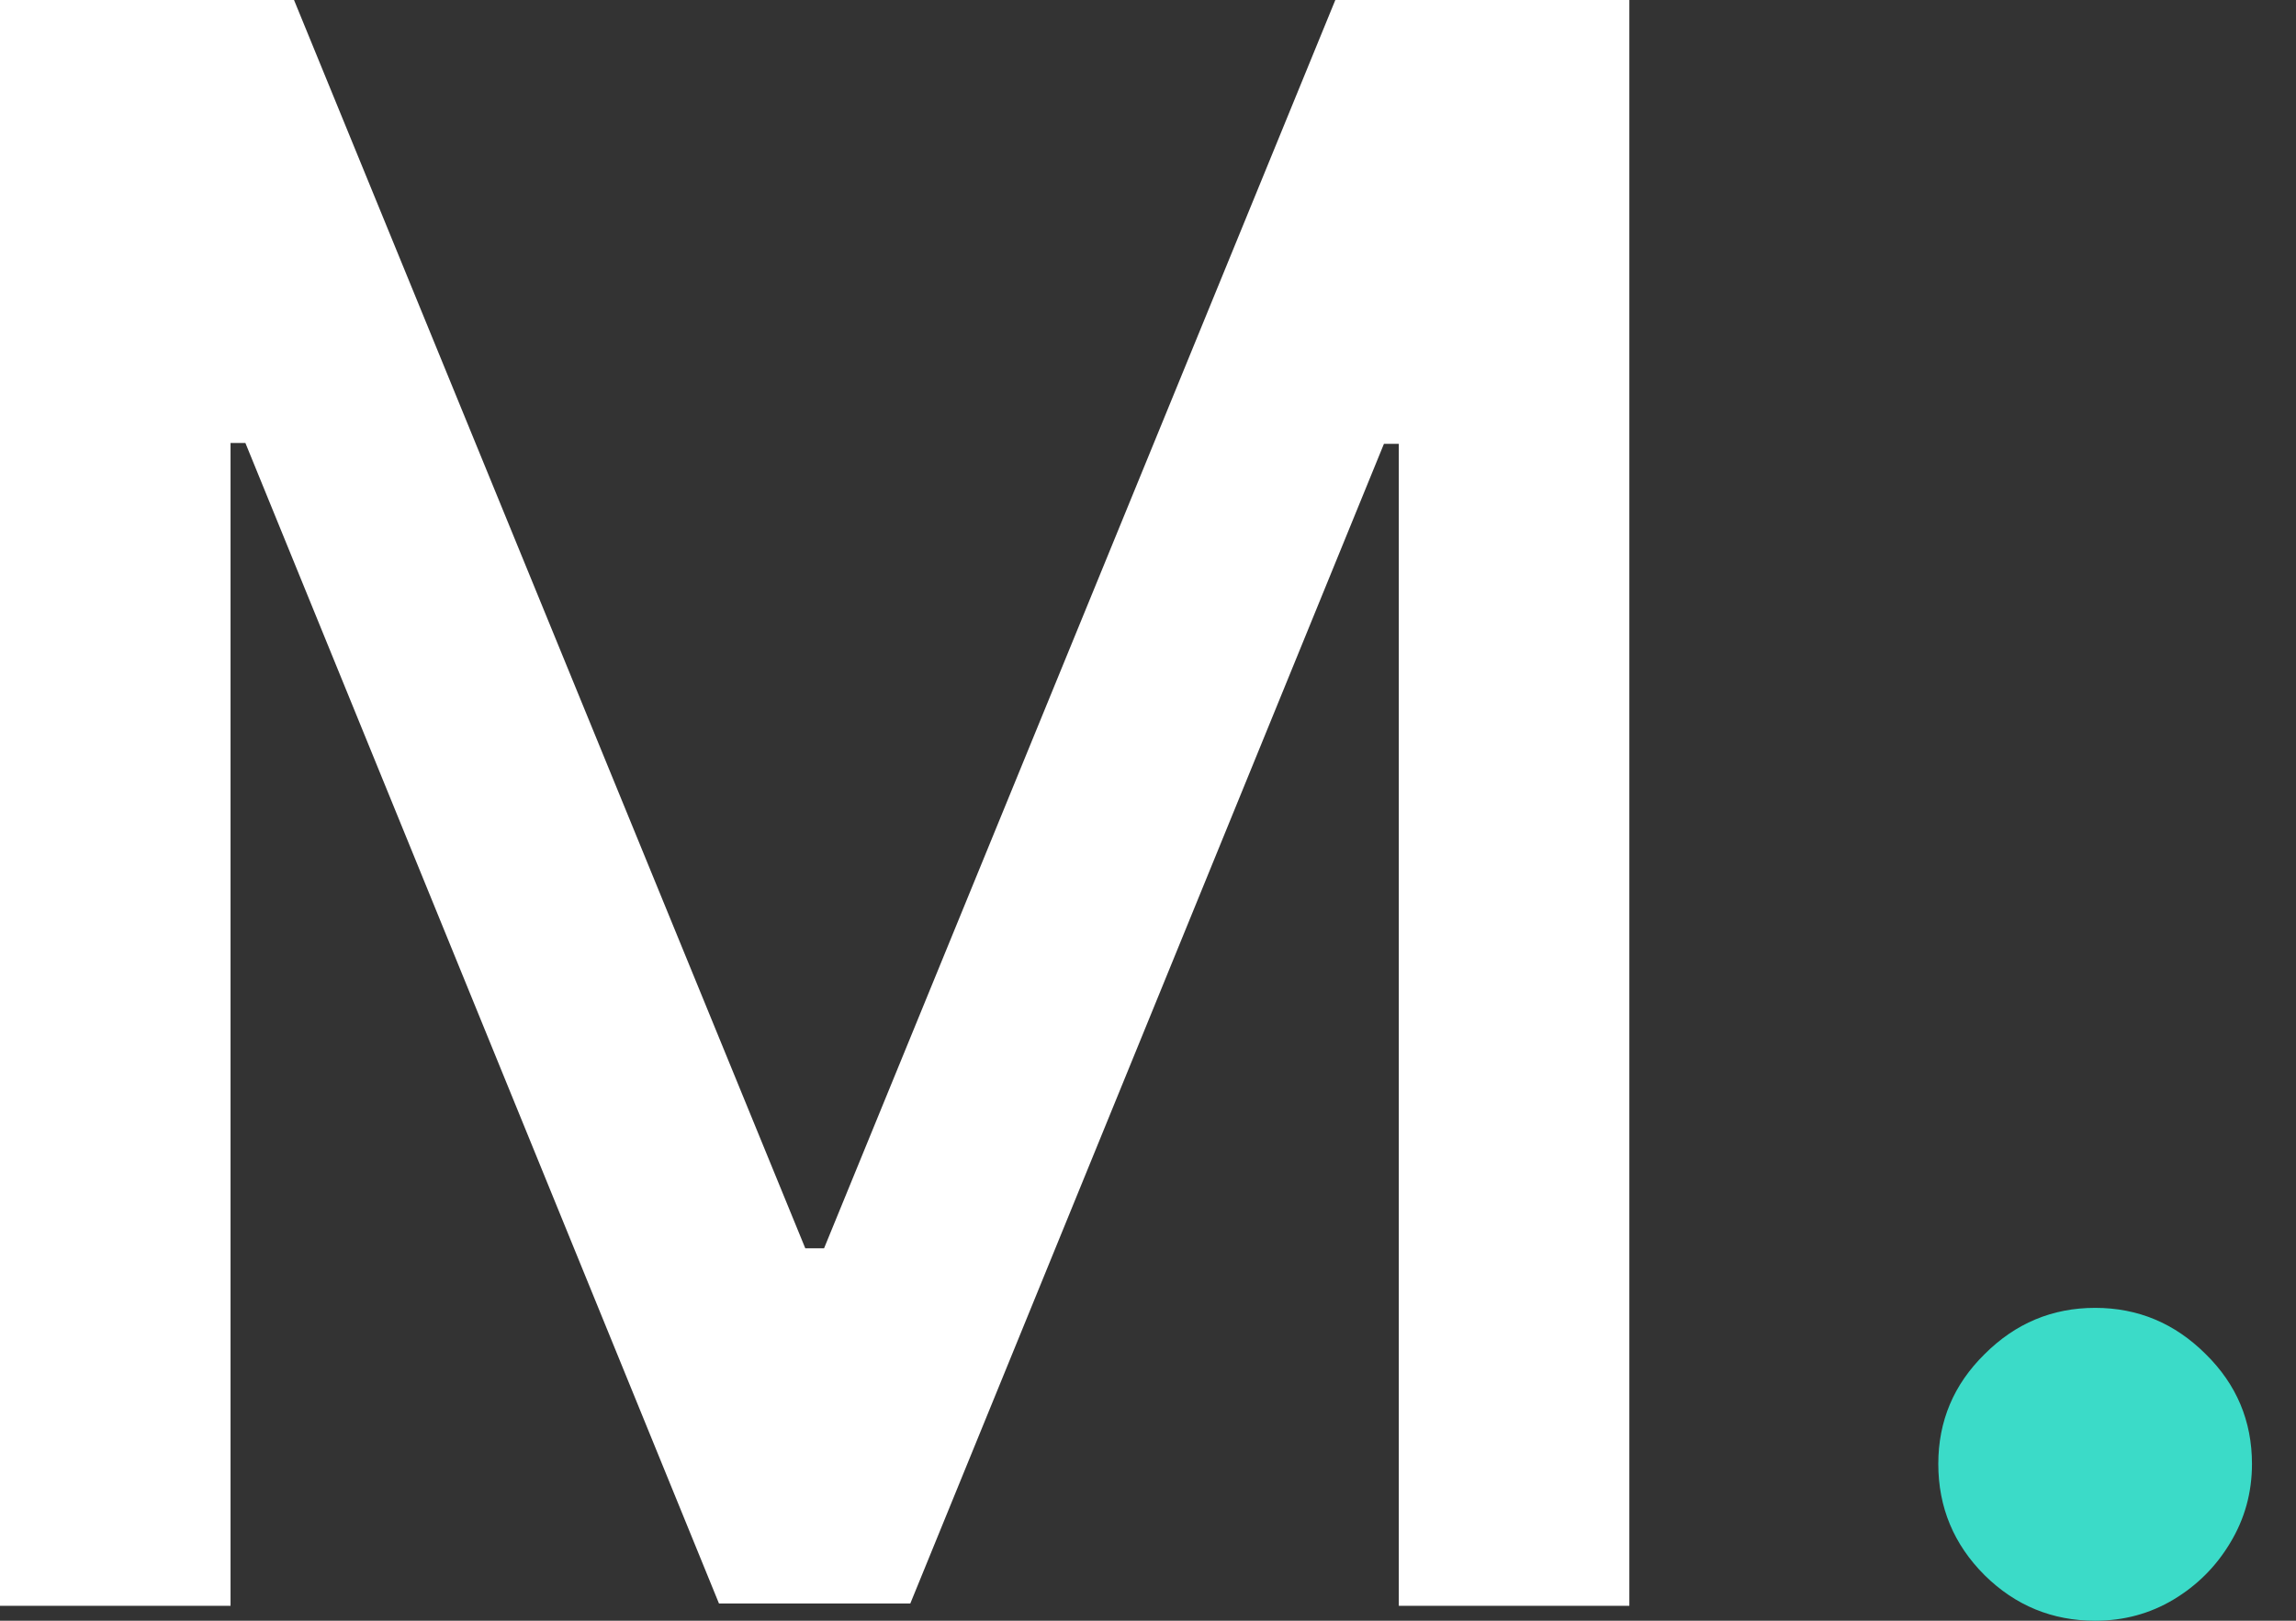
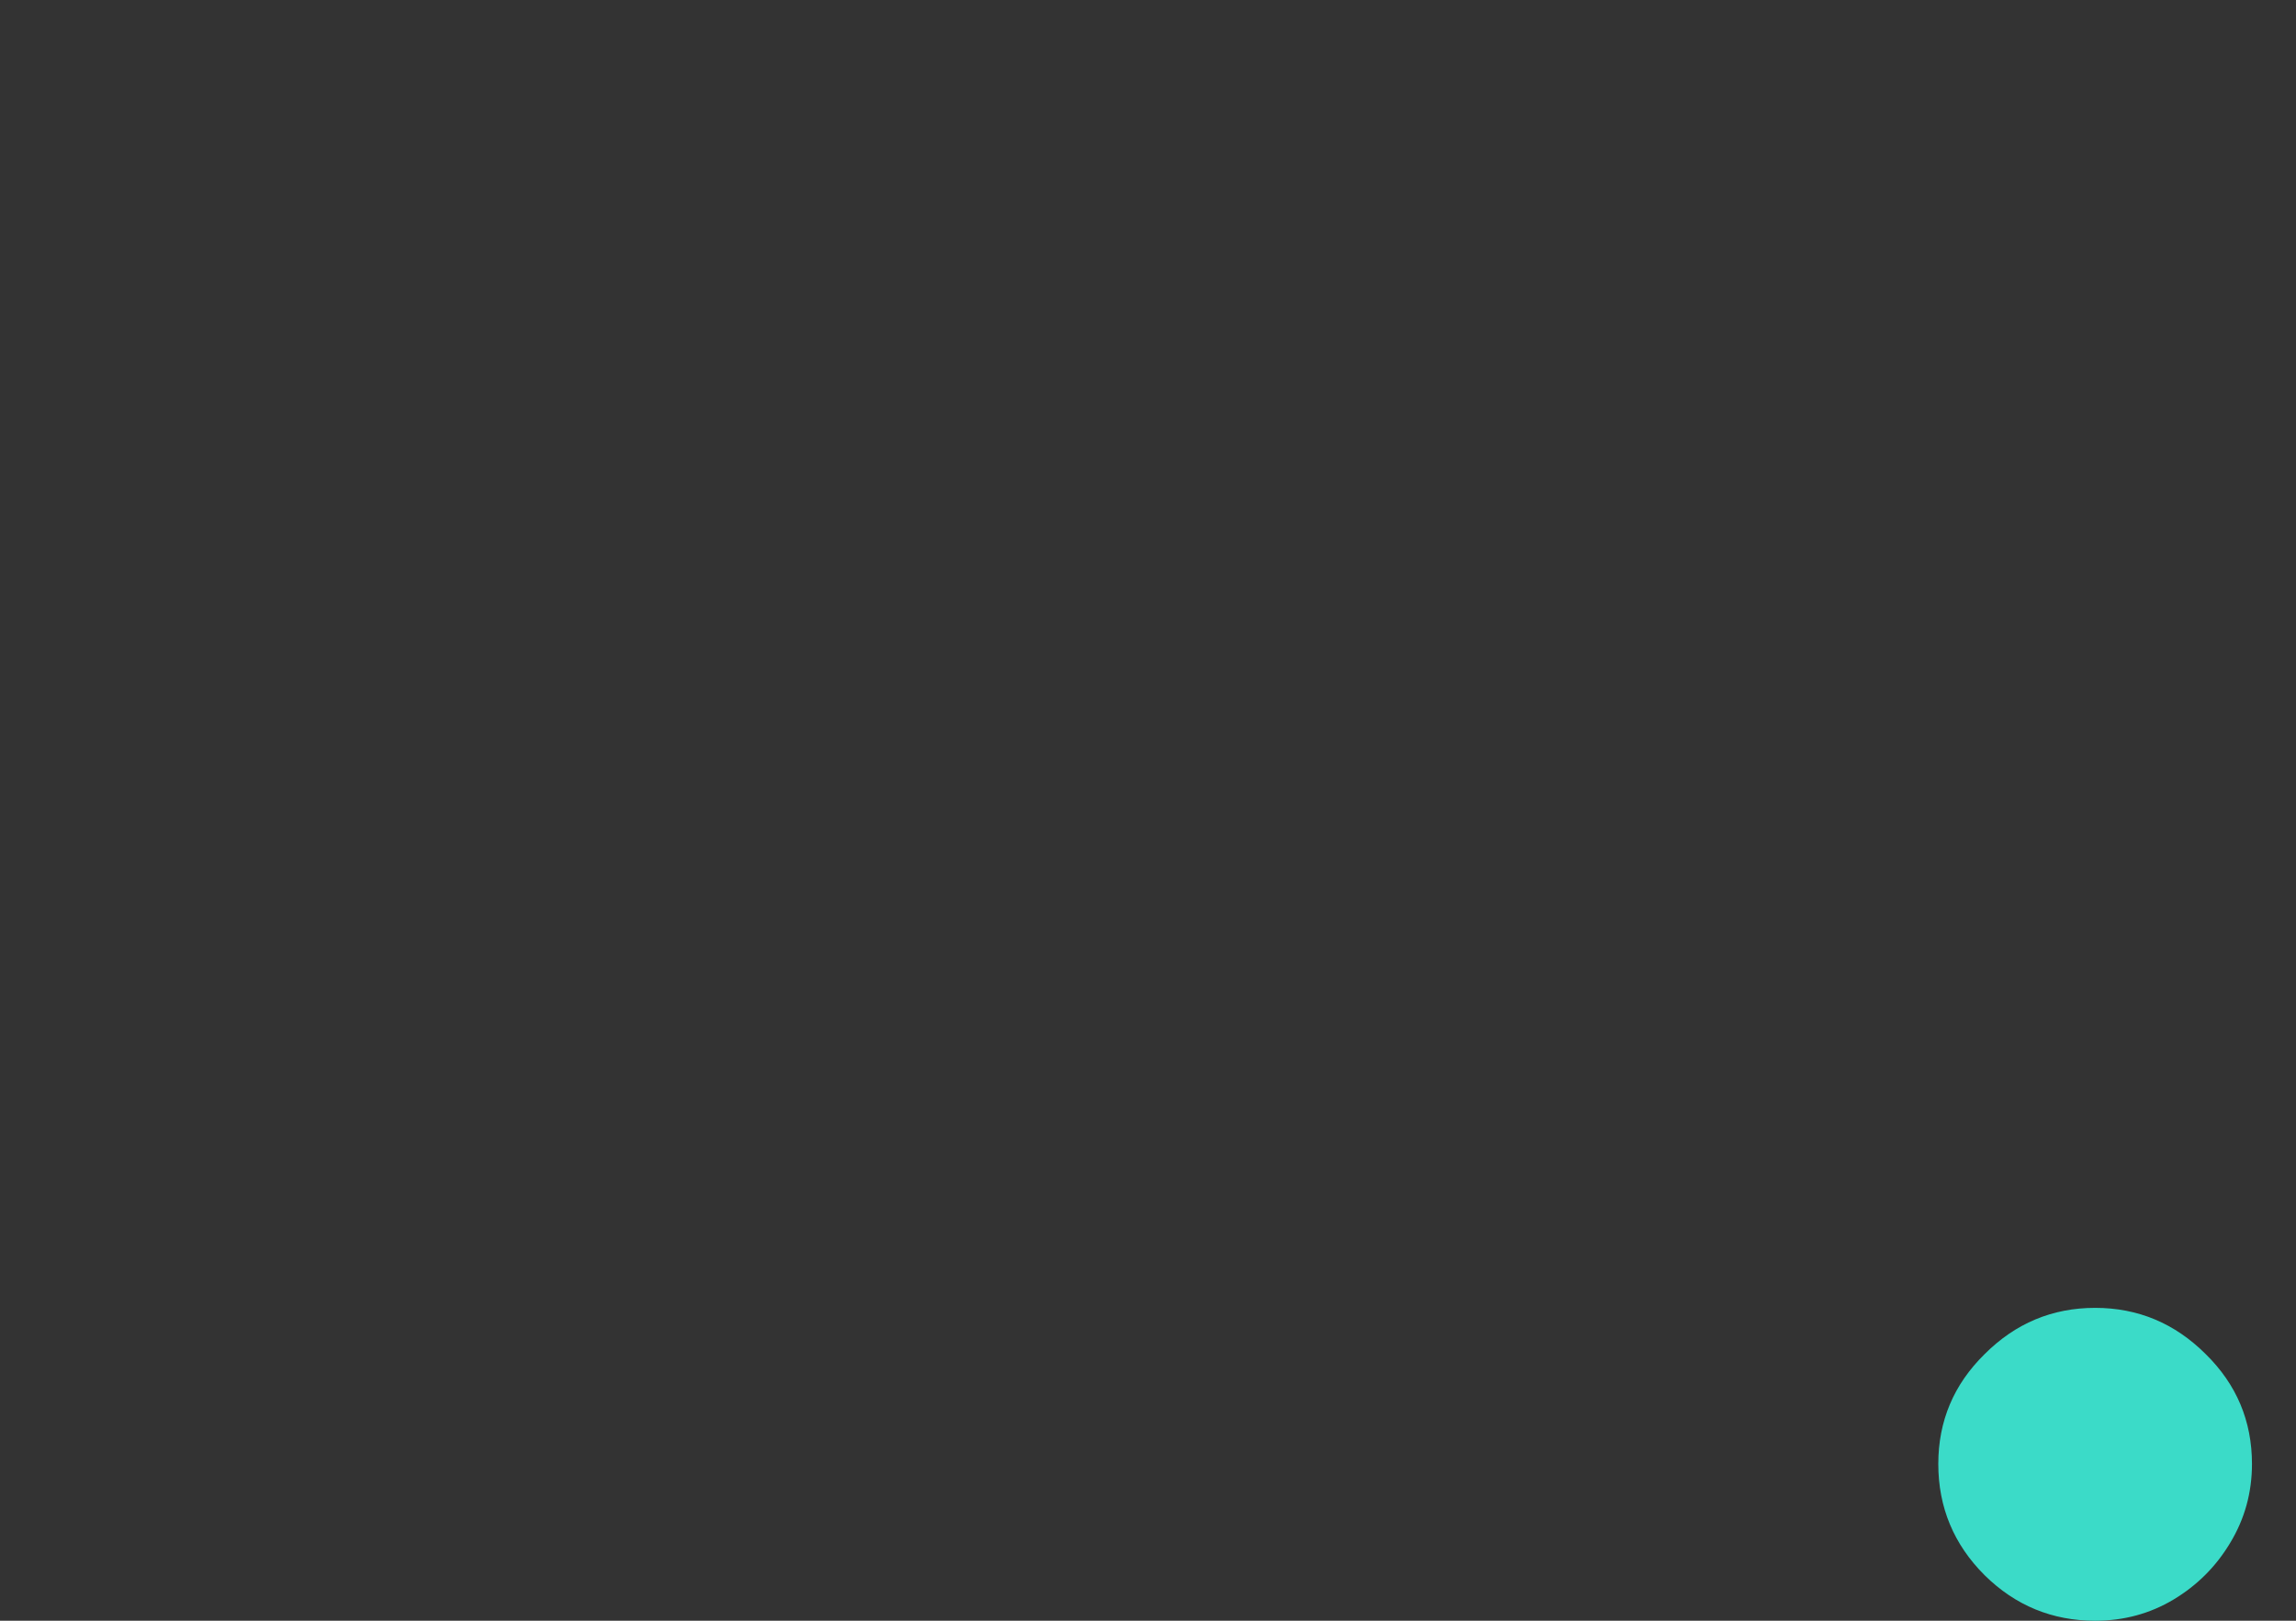
<svg xmlns="http://www.w3.org/2000/svg" fill="none" height="100%" overflow="visible" preserveAspectRatio="none" style="display: block;" viewBox="0 0 34 24" width="100%">
  <rect x="0" y="0" width="34" height="24" fill="#333333" stroke="none" />
  <g id="Long heading is what you see here in this header section">
    <path d="M31.026 24C30.391 24 29.845 23.776 29.389 23.326C28.932 22.87 28.703 22.32 28.703 21.678C28.703 21.043 28.932 20.501 29.389 20.052C29.845 19.596 30.391 19.367 31.026 19.367C31.66 19.367 32.206 19.596 32.663 20.052C33.12 20.501 33.348 21.043 33.348 21.678C33.348 22.104 33.24 22.494 33.023 22.851C32.814 23.199 32.535 23.477 32.187 23.686C31.838 23.895 31.451 24 31.026 24Z" fill="#3BDBC8" id="Vector" />
-     <path d="M0 0H4.354L11.925 18.485H12.203L19.774 0H24.128V23.779H20.714V6.572H20.494L13.48 23.745H10.647L3.634 6.56H3.414V23.779H0V0Z" fill="white" id="Vector_2" />
  </g>
</svg>